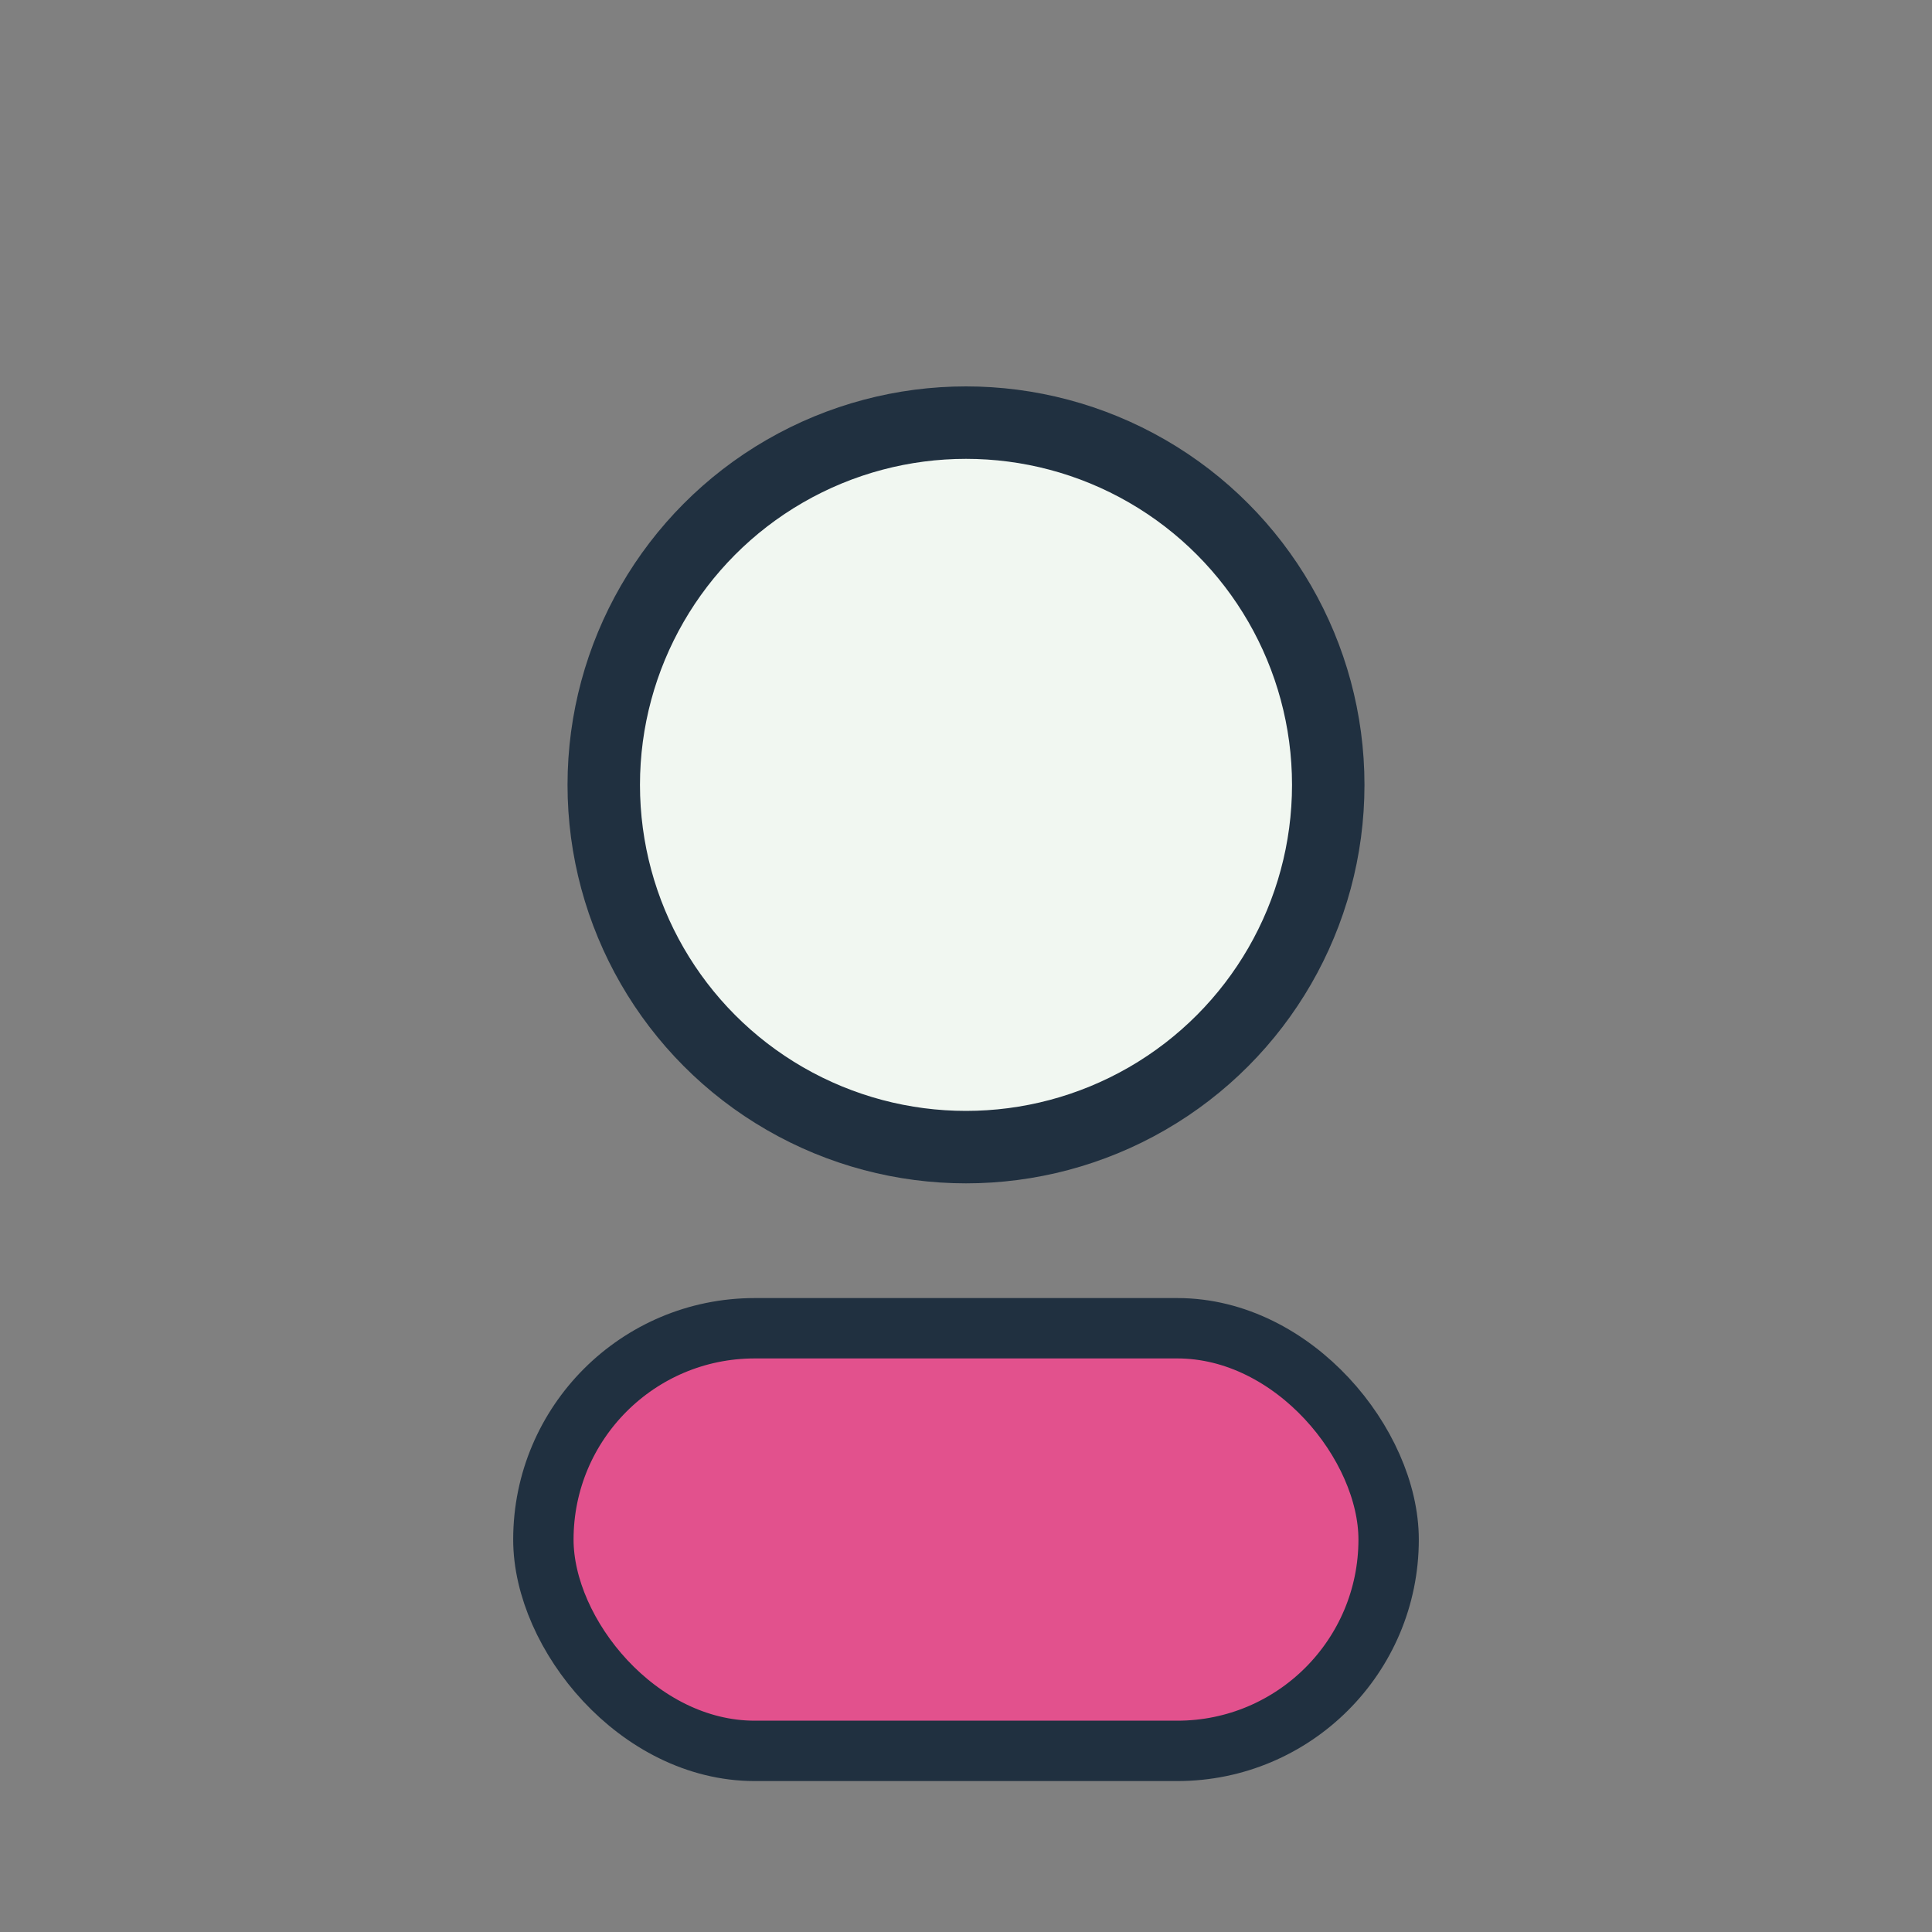
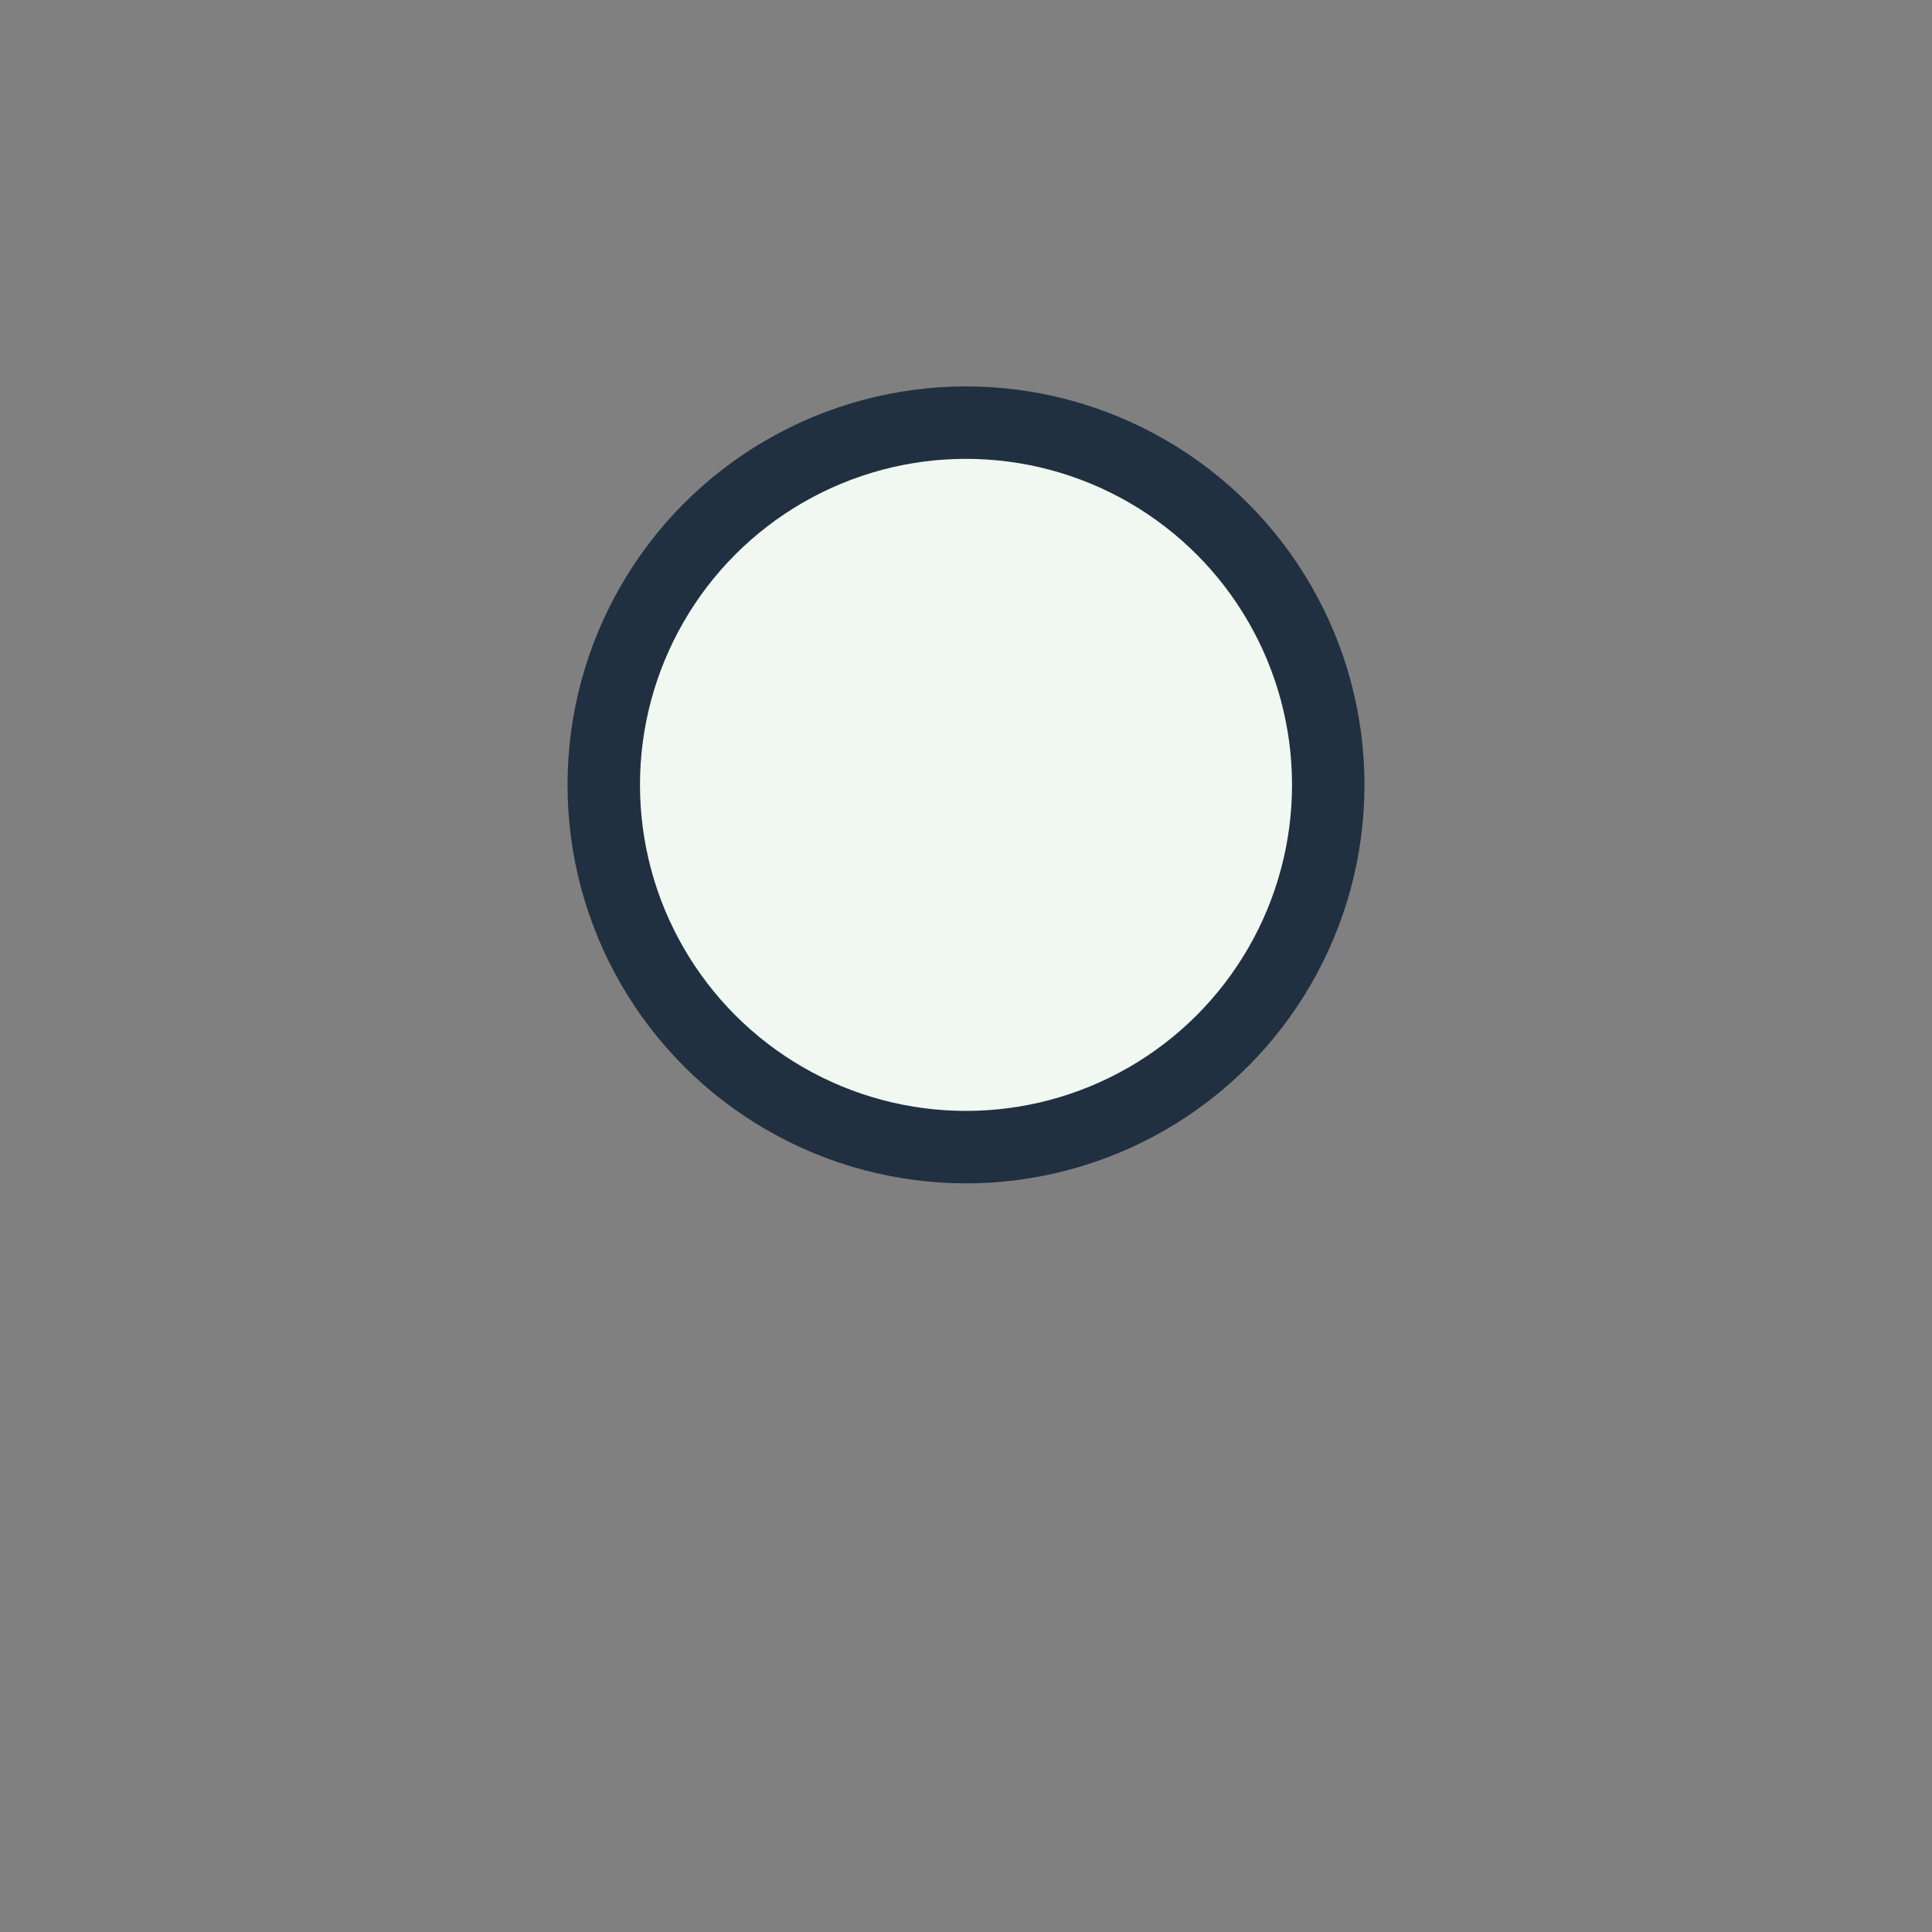
<svg xmlns="http://www.w3.org/2000/svg" width="32" height="32" viewBox="0 0 32 32">
  <rect x="0" y="0" width="32" height="32" fill="#808080" stroke="none" />
  <circle cx="16" cy="13" r="6" fill="#F1F7F1" stroke="#203040" stroke-width="1.2" />
-   <rect x="9" y="22" width="14" height="7" rx="3.5" fill="#E2518D" stroke="#203040" stroke-width="1" />
</svg>